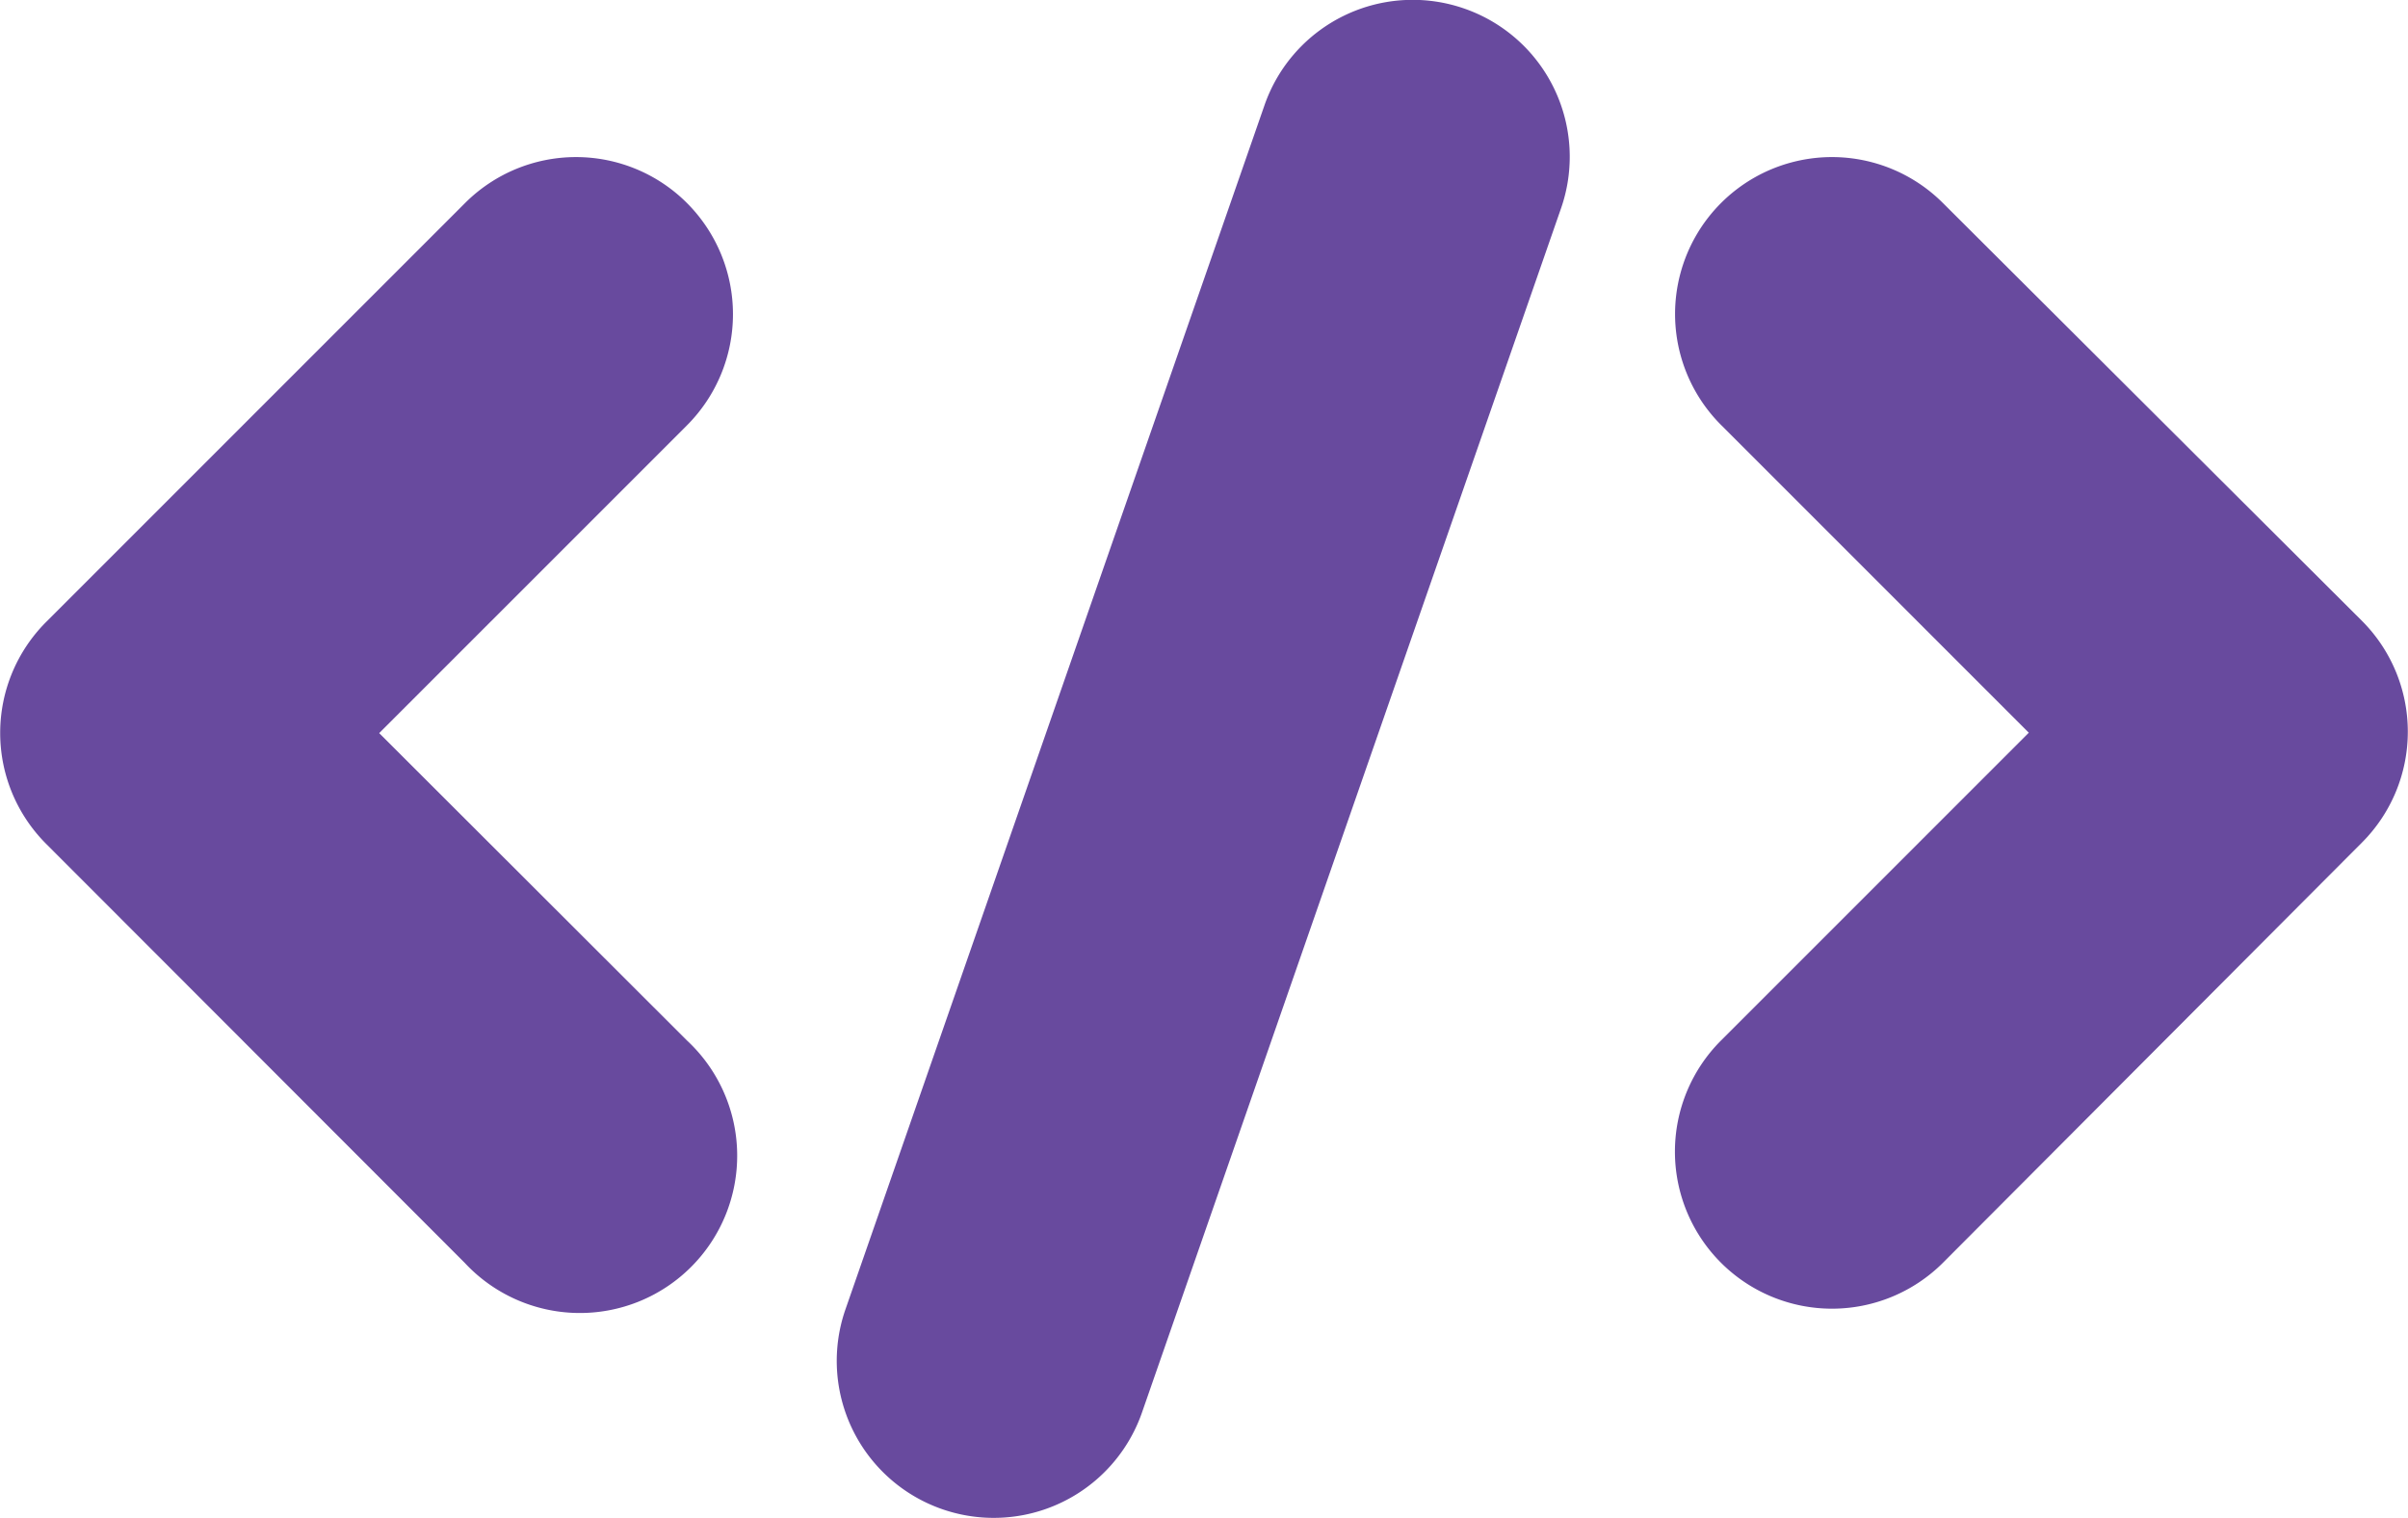
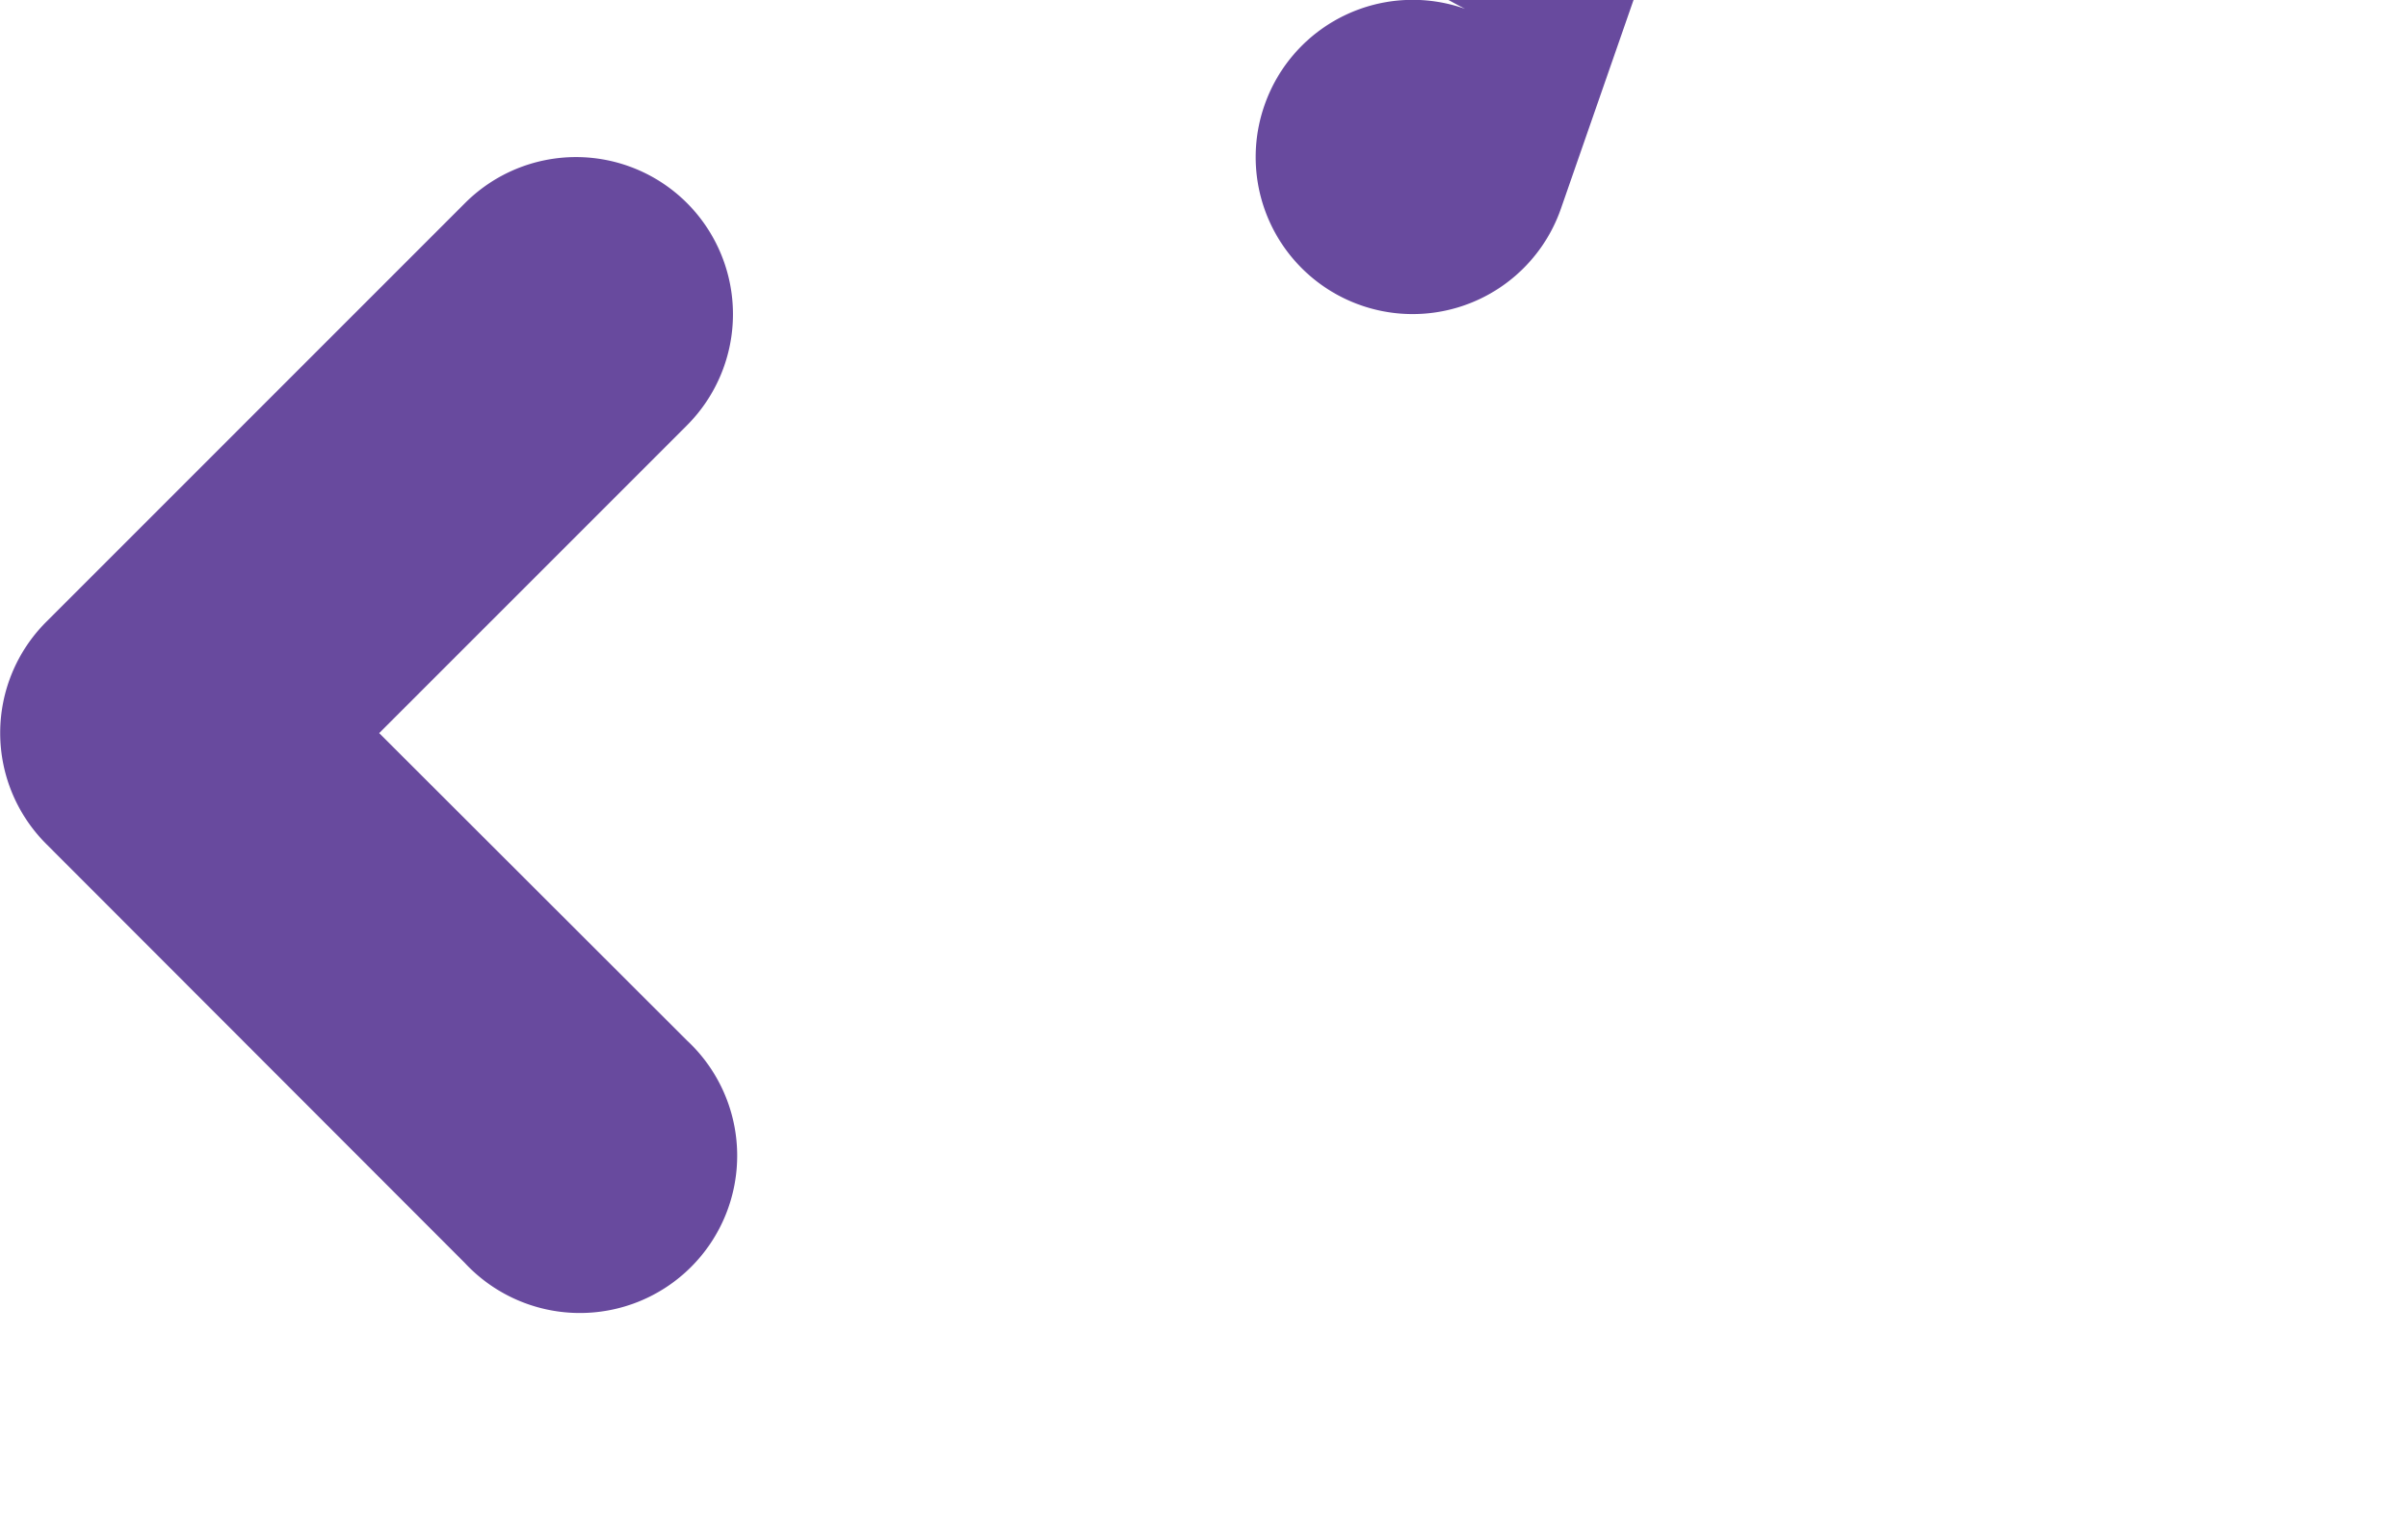
<svg xmlns="http://www.w3.org/2000/svg" viewBox="0 0 60.01 37.83">
  <defs>
    <style>.cls-1{fill:#684a9e;}</style>
  </defs>
  <g id="Layer_2" data-name="Layer 2">
    <g id="Layer_1-2" data-name="Layer 1">
      <g id="Group_272" data-name="Group 272">
-         <path id="Path_320" data-name="Path 320" class="cls-1" d="M48.42,5.06a3.91,3.91,0,0,0-5.53,5.53l7.67,7.67-7.67,7.67a3.91,3.91,0,0,0,5.53,5.54L58.86,21a3.91,3.91,0,0,0,0-5.53h0Z" />
        <path id="Path_321" data-name="Path 321" class="cls-1" d="M17.12,5.06a3.91,3.91,0,0,0-5.53,0h0L1.15,15.5a3.91,3.91,0,0,0,0,5.53h0L11.58,31.47a3.92,3.92,0,1,0,5.54-5.54L9.45,18.27l7.67-7.67a3.92,3.92,0,0,0,0-5.54Z" />
-         <path id="Path_319" data-name="Path 319" class="cls-1" d="M36.51.22a3.91,3.91,0,0,0-5,2.41l-10.44,30a3.91,3.91,0,1,0,7.39,2.57l10.44-30A3.91,3.91,0,0,0,36.51.22Z" />
+         <path id="Path_319" data-name="Path 319" class="cls-1" d="M36.51.22a3.91,3.91,0,0,0-5,2.41a3.91,3.91,0,1,0,7.39,2.57l10.44-30A3.91,3.91,0,0,0,36.51.22Z" />
      </g>
    </g>
  </g>
</svg>